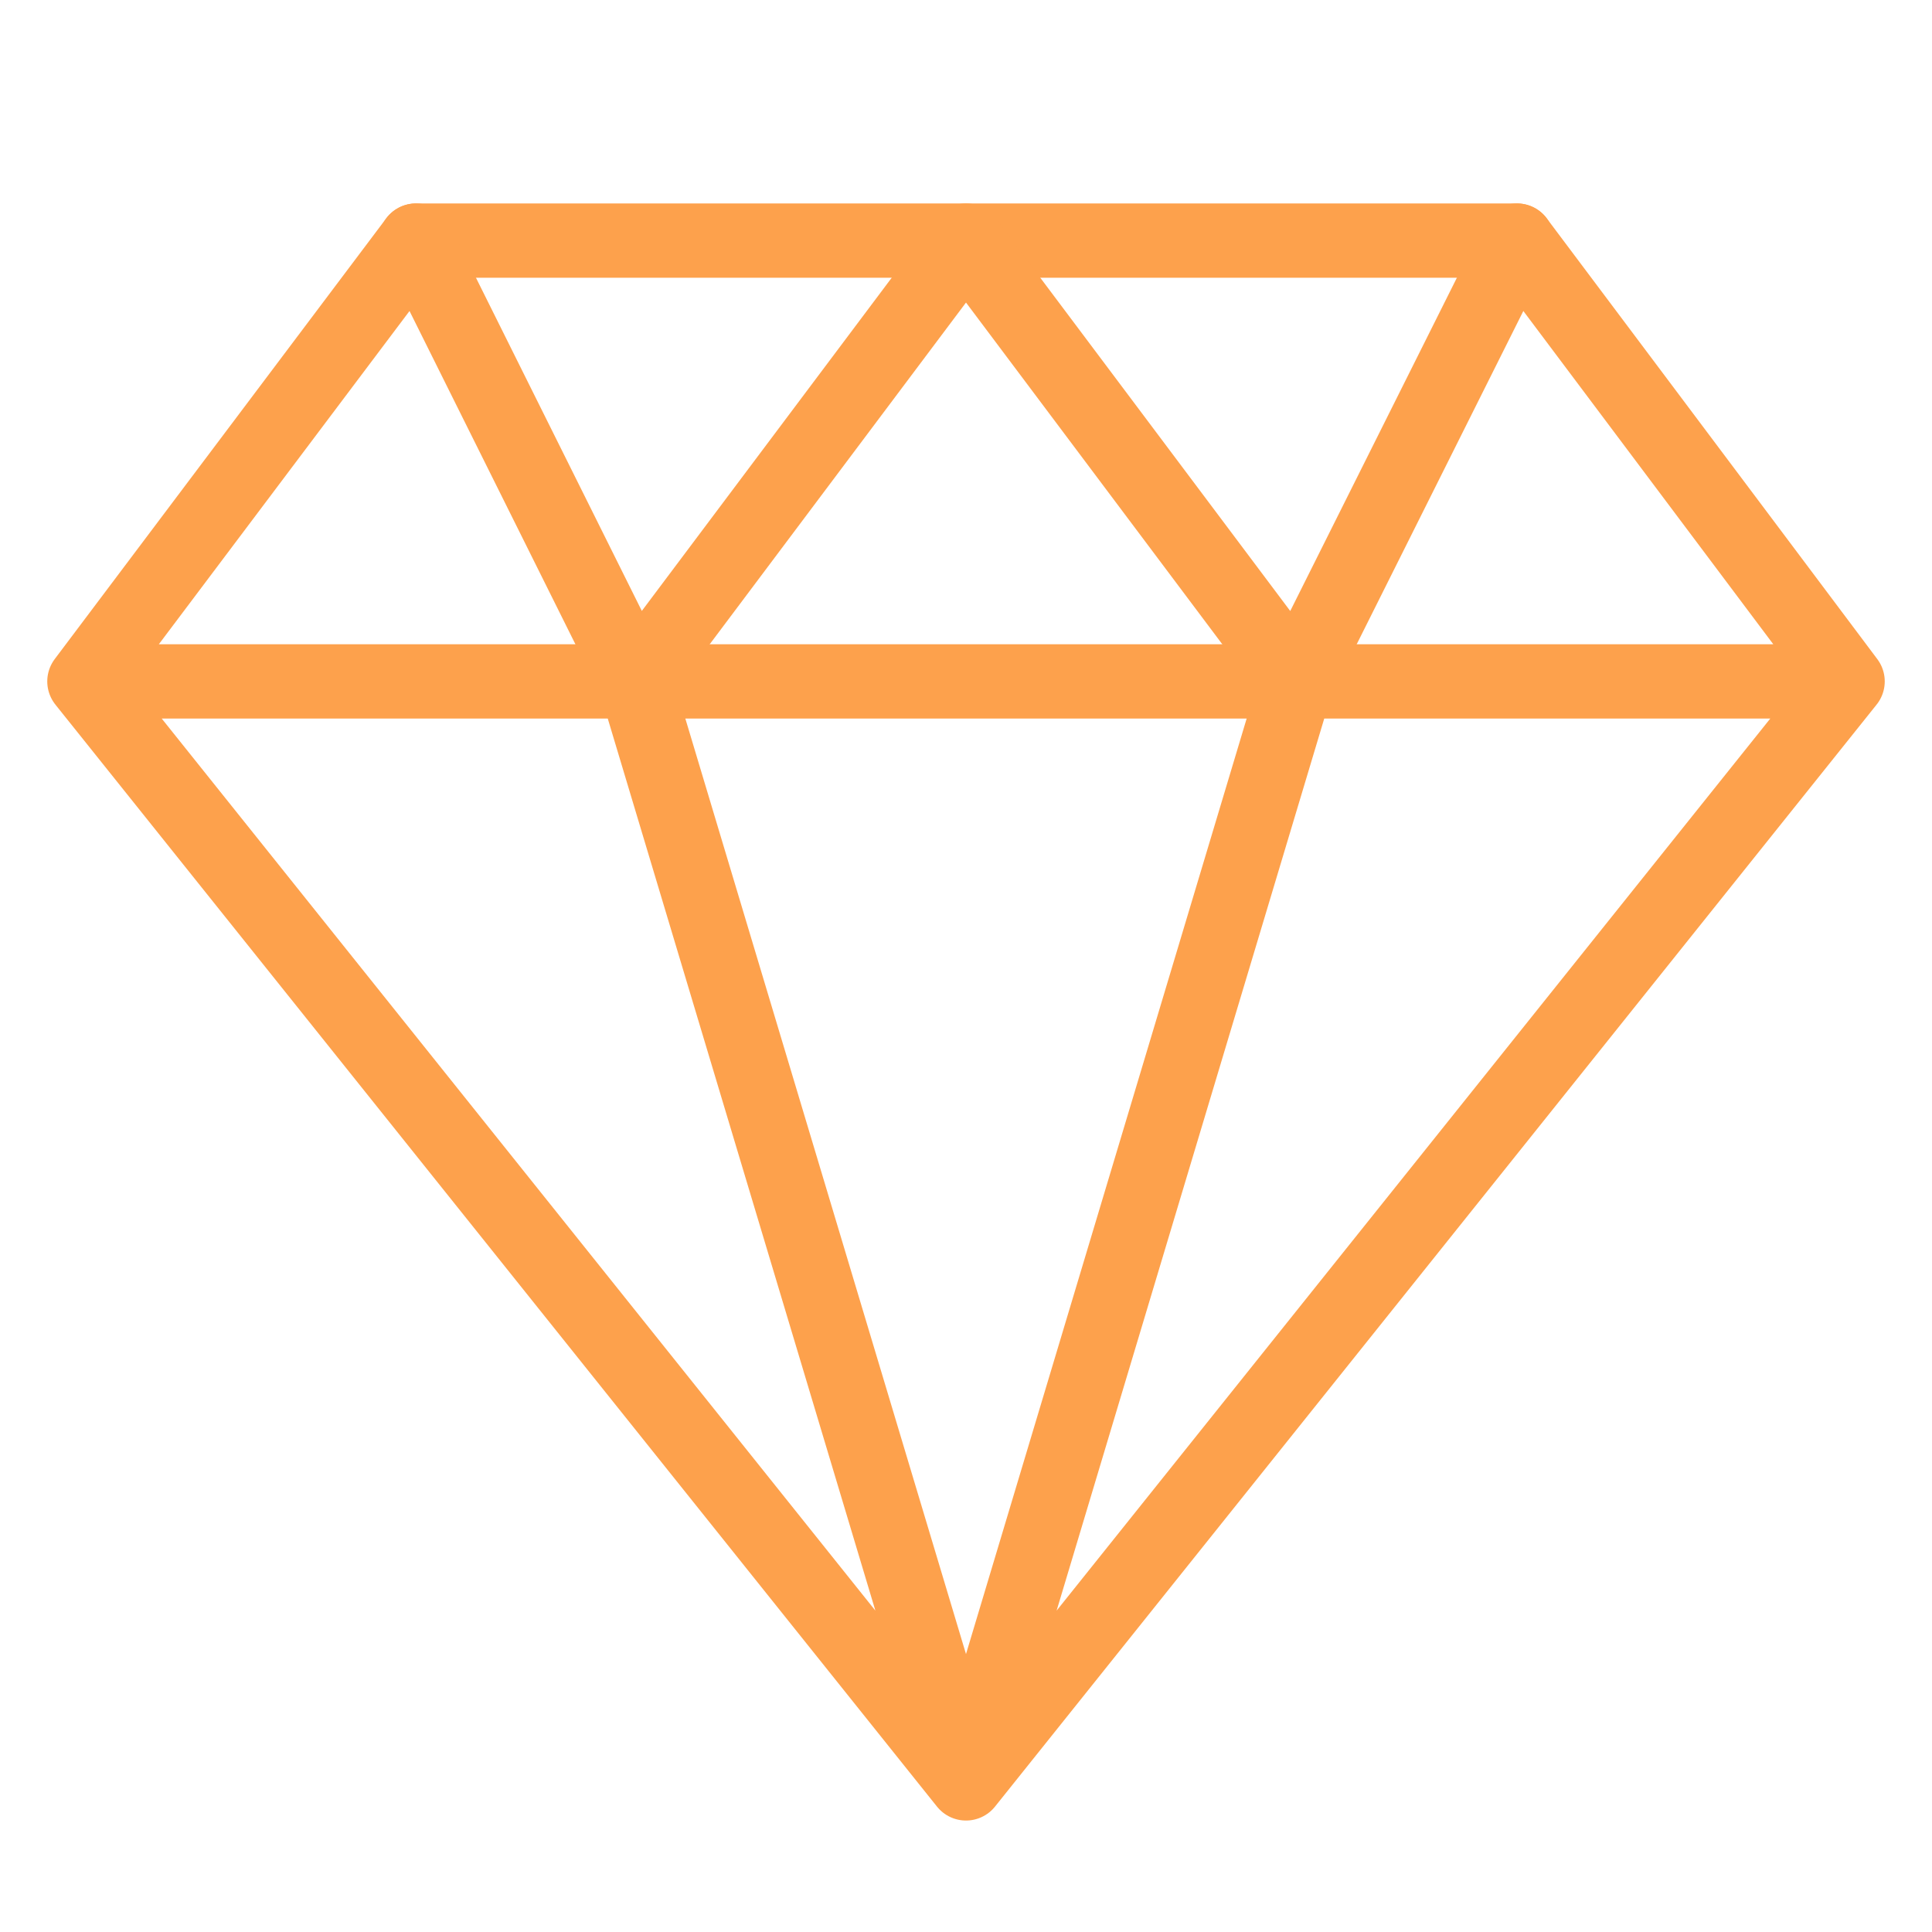
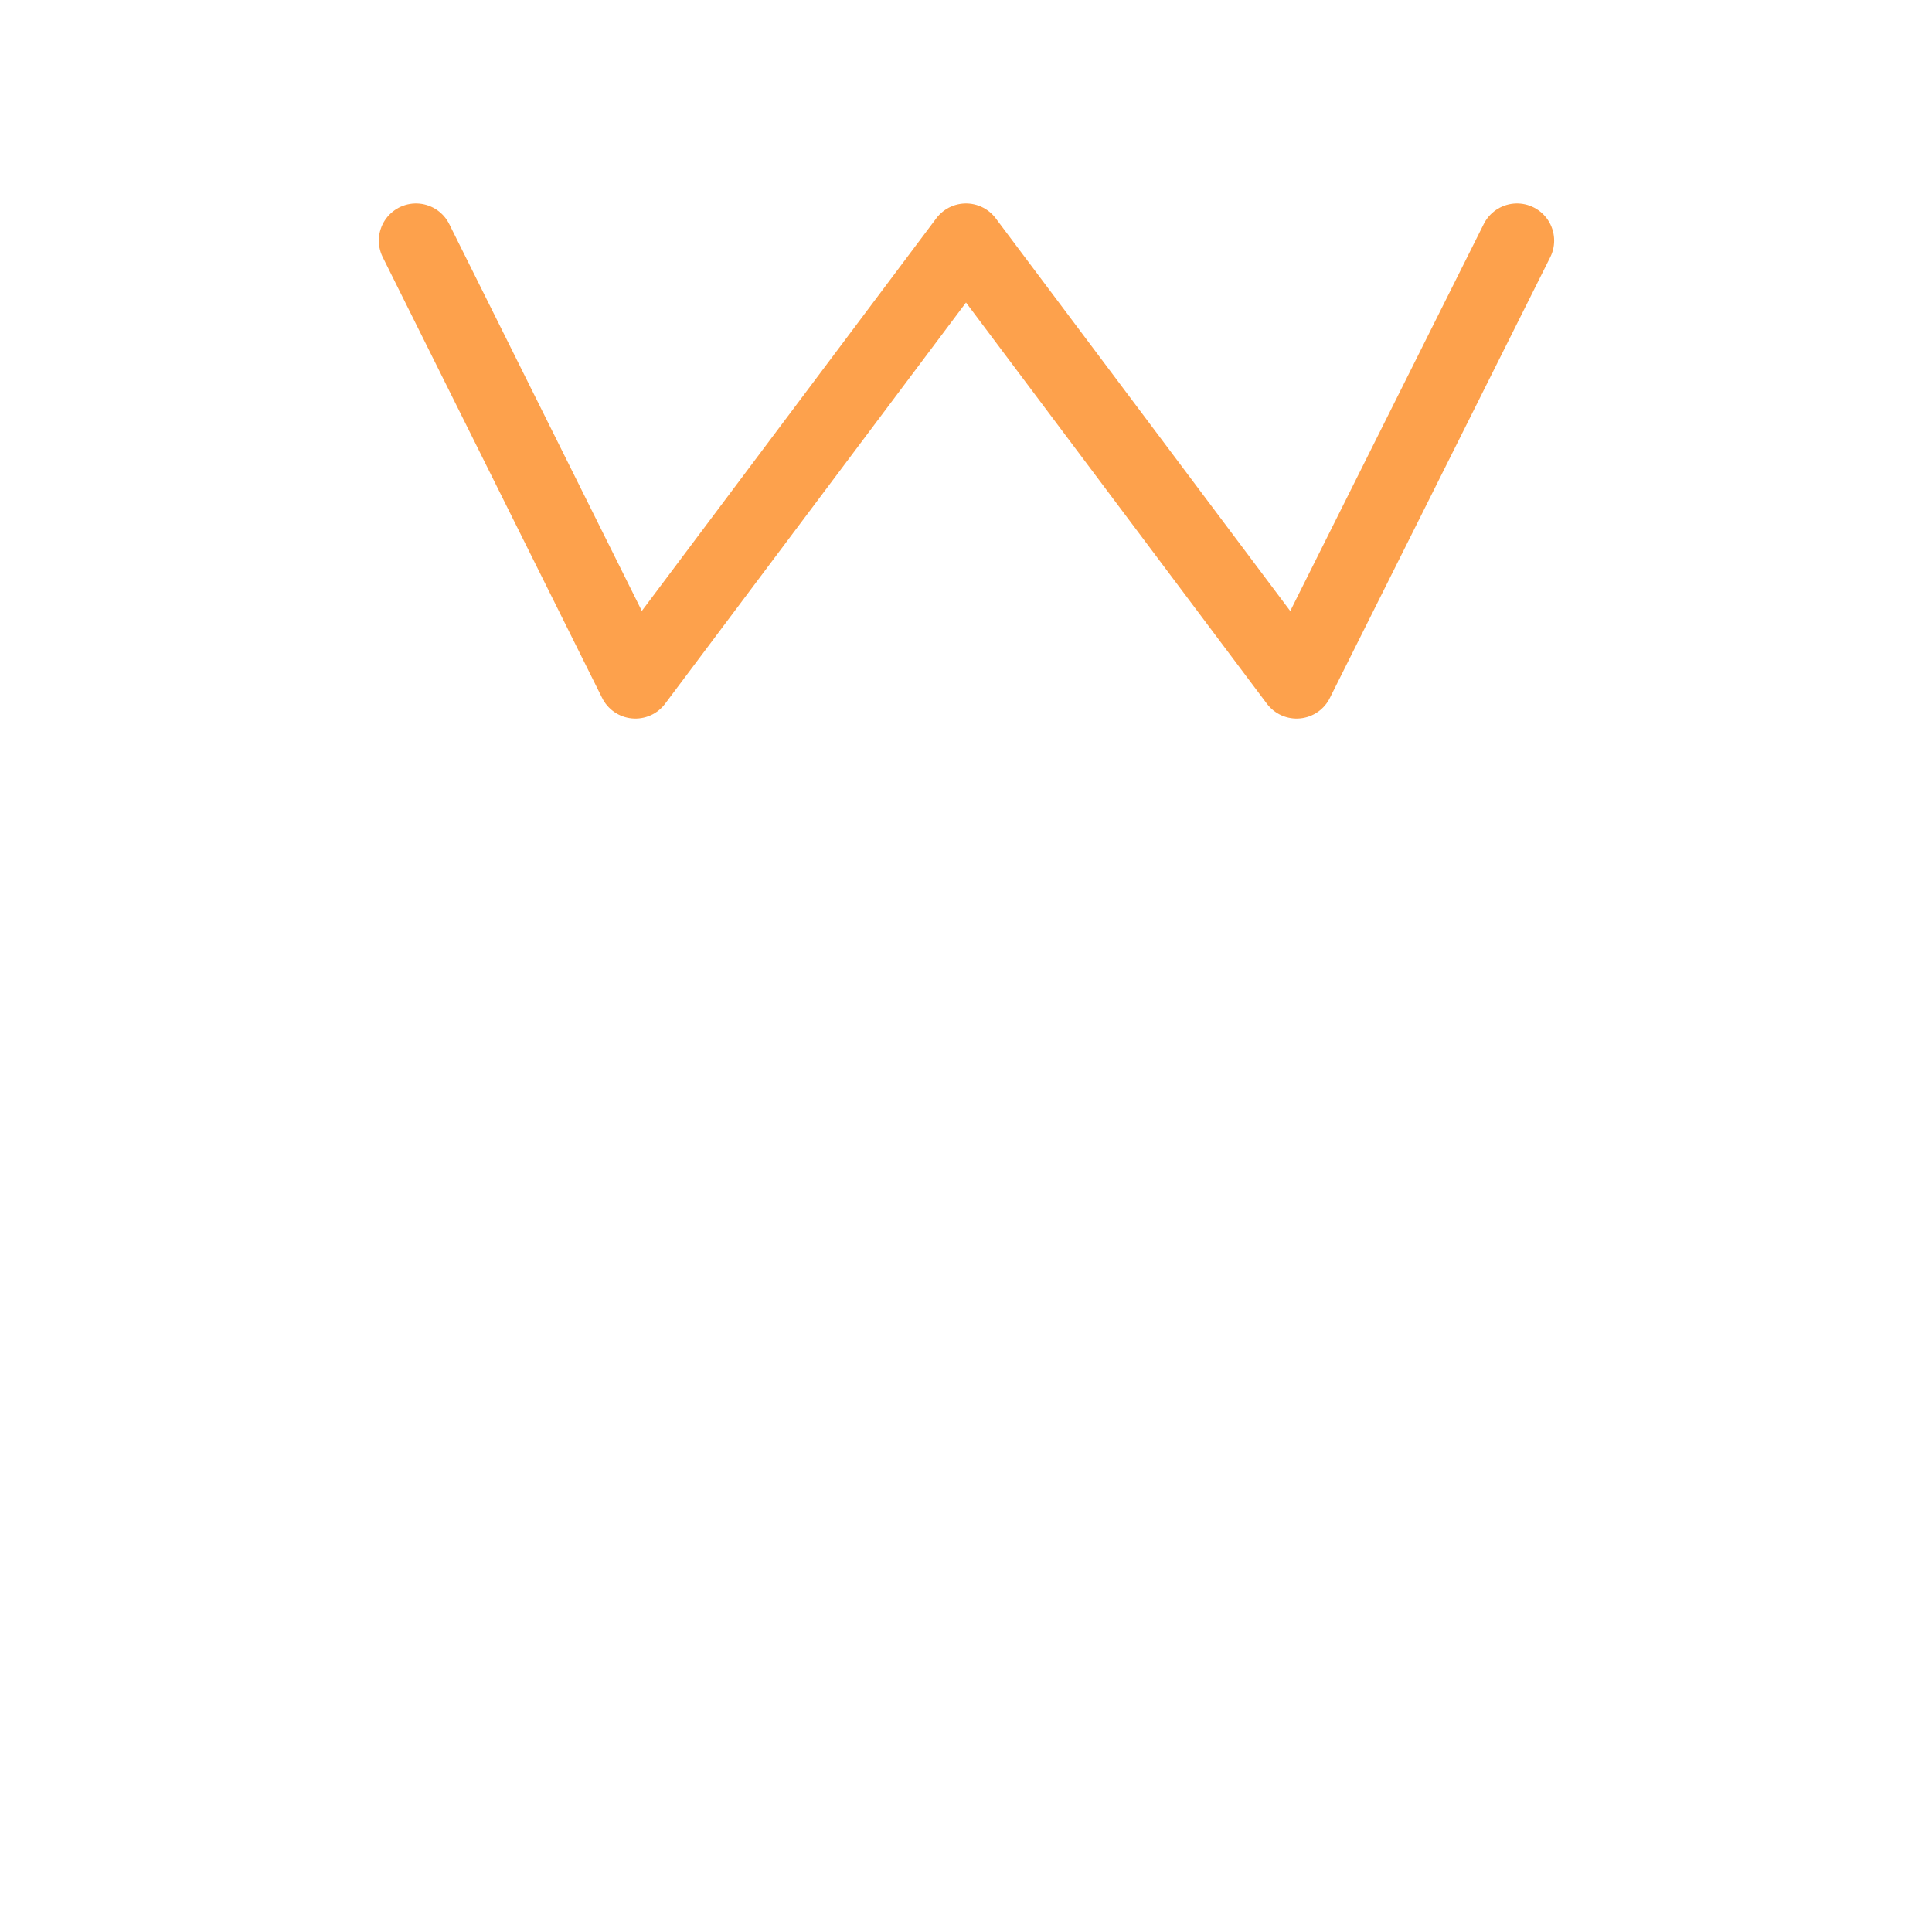
<svg xmlns="http://www.w3.org/2000/svg" width="26" height="26" viewBox="0 0 26 26" fill="none">
-   <path d="M24.864 9.17L20.415 3.238H5.598L1.136 9.17M24.864 9.17L13 24M24.864 9.17H1.136M13 24L1.136 9.17M13 24L8.551 9.17M13 24L17.449 9.17" stroke="#FDA14C" stroke-linecap="round" stroke-linejoin="round" />
  <path d="M5.598 3.238L8.551 9.17L13 3.238L17.449 9.17L20.415 3.238" stroke="#FDA14C" stroke-linecap="round" stroke-linejoin="round" />
</svg>